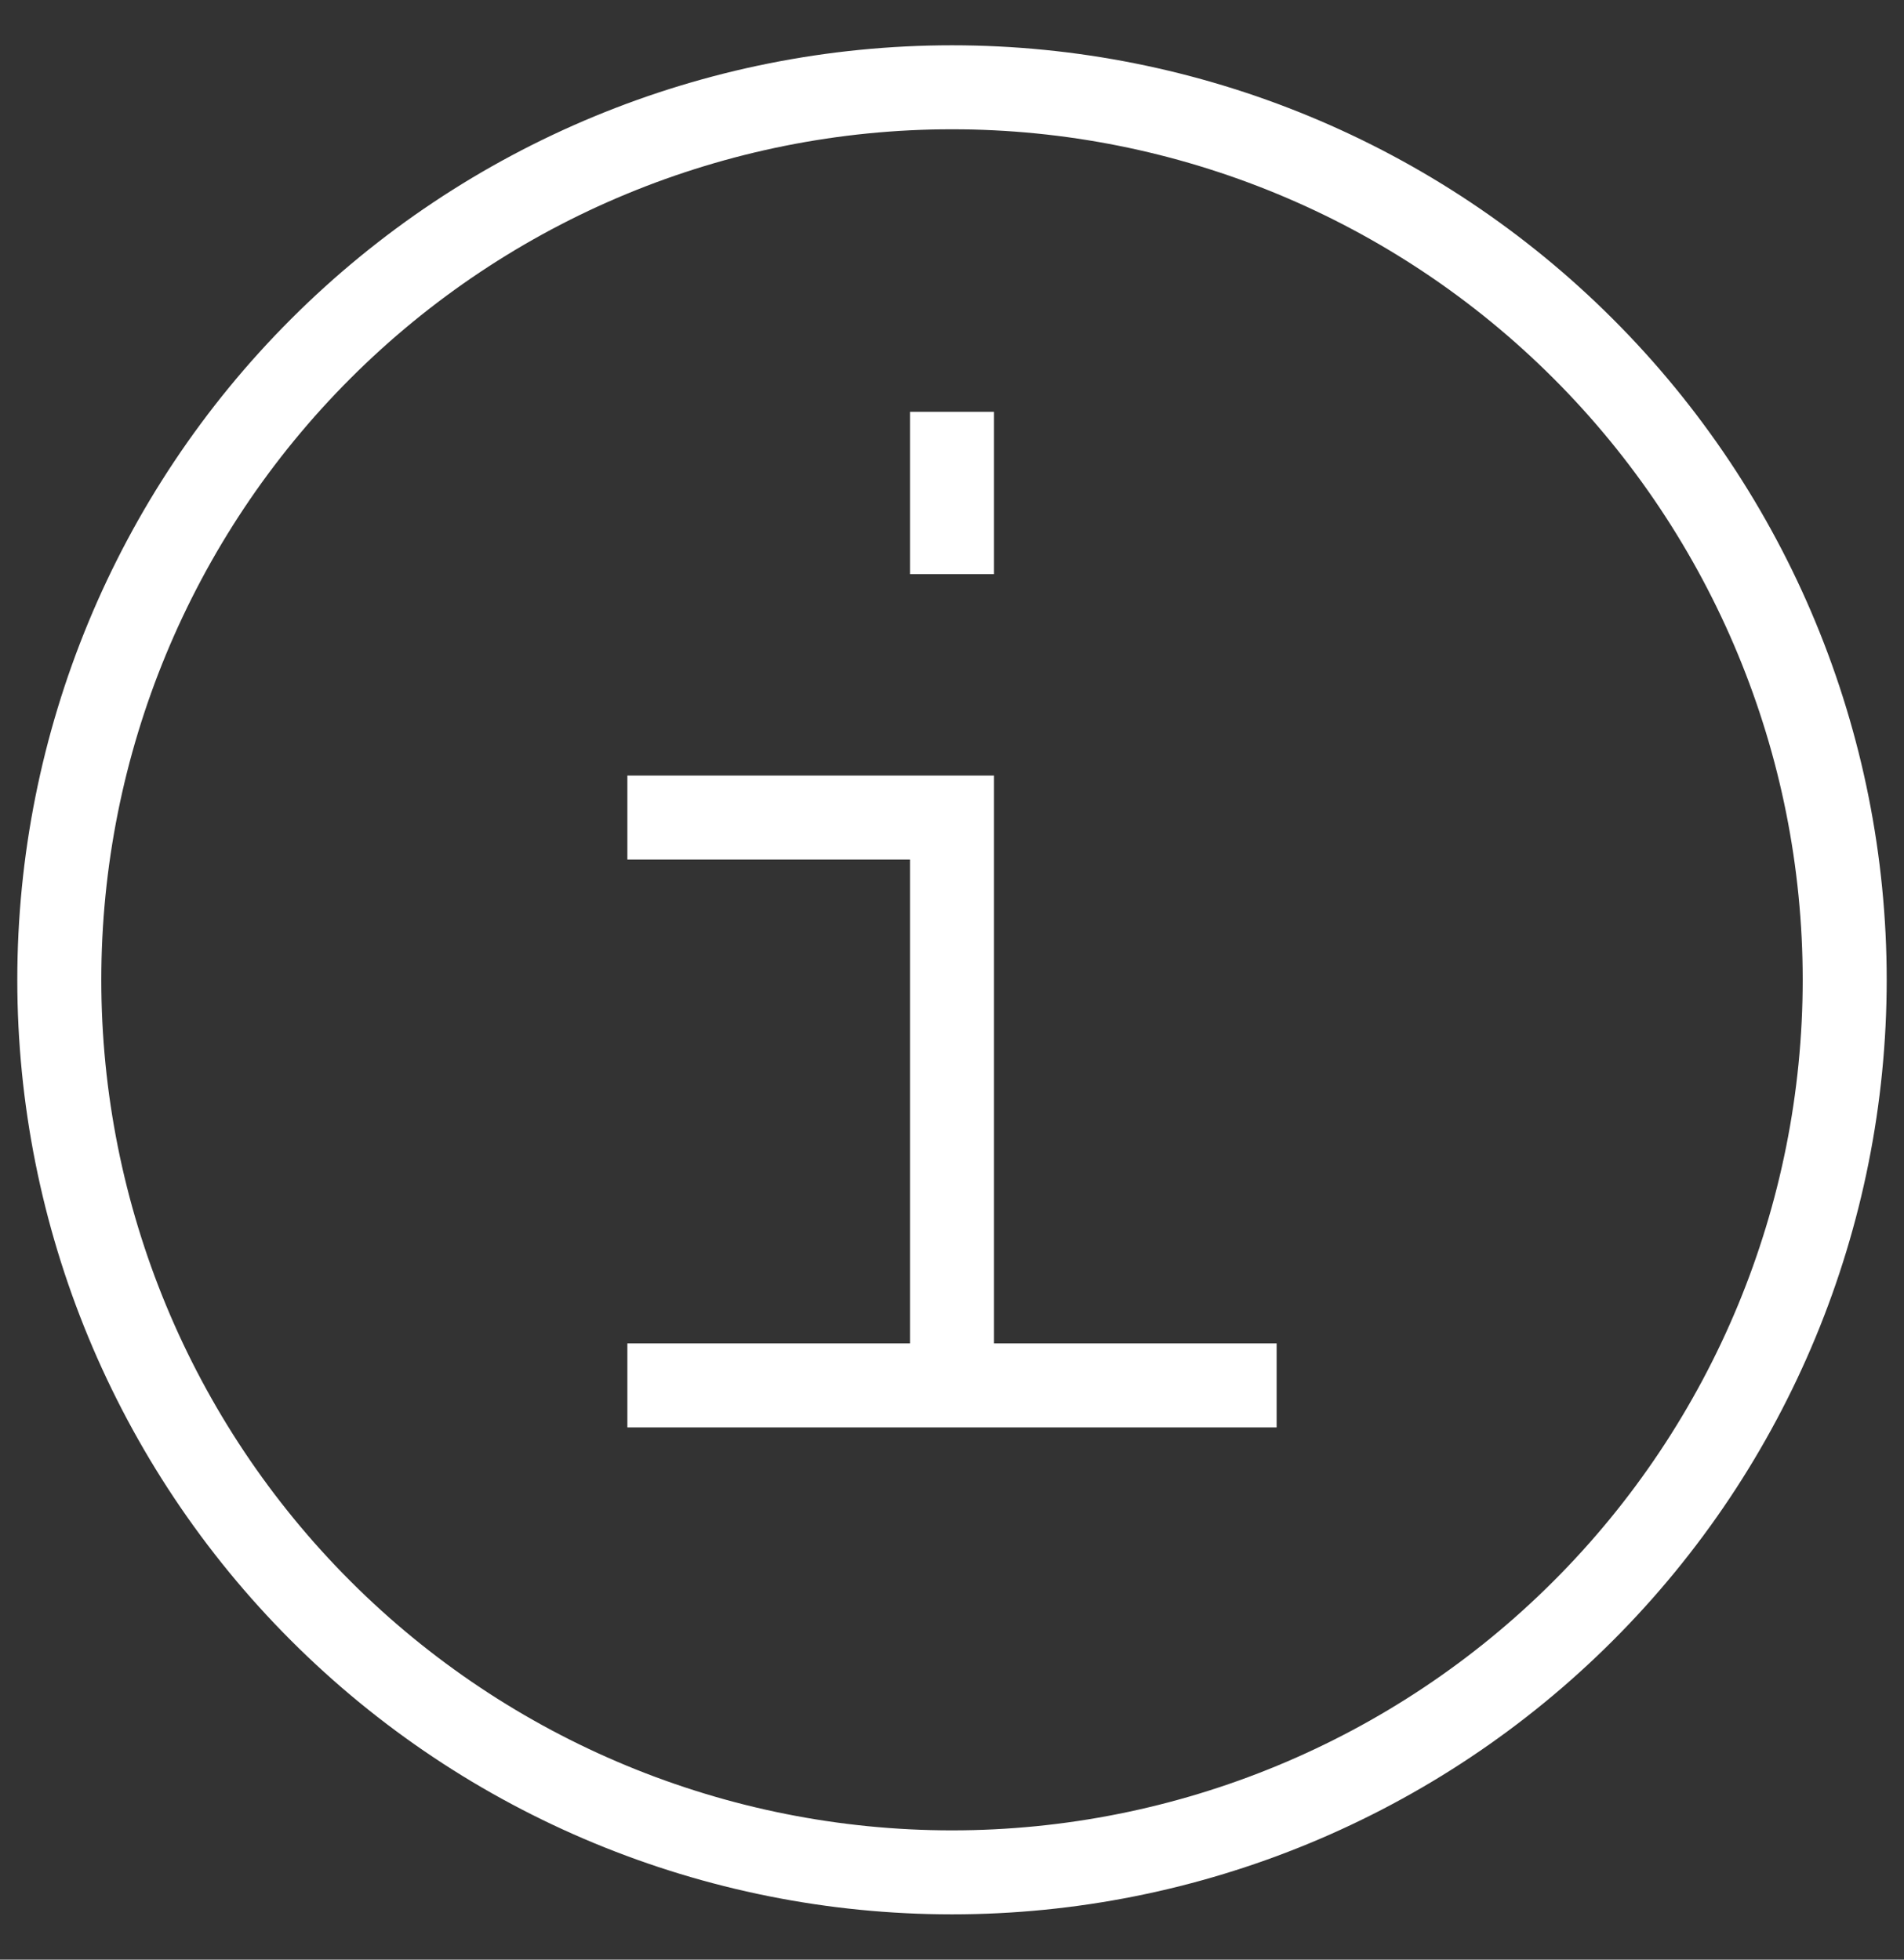
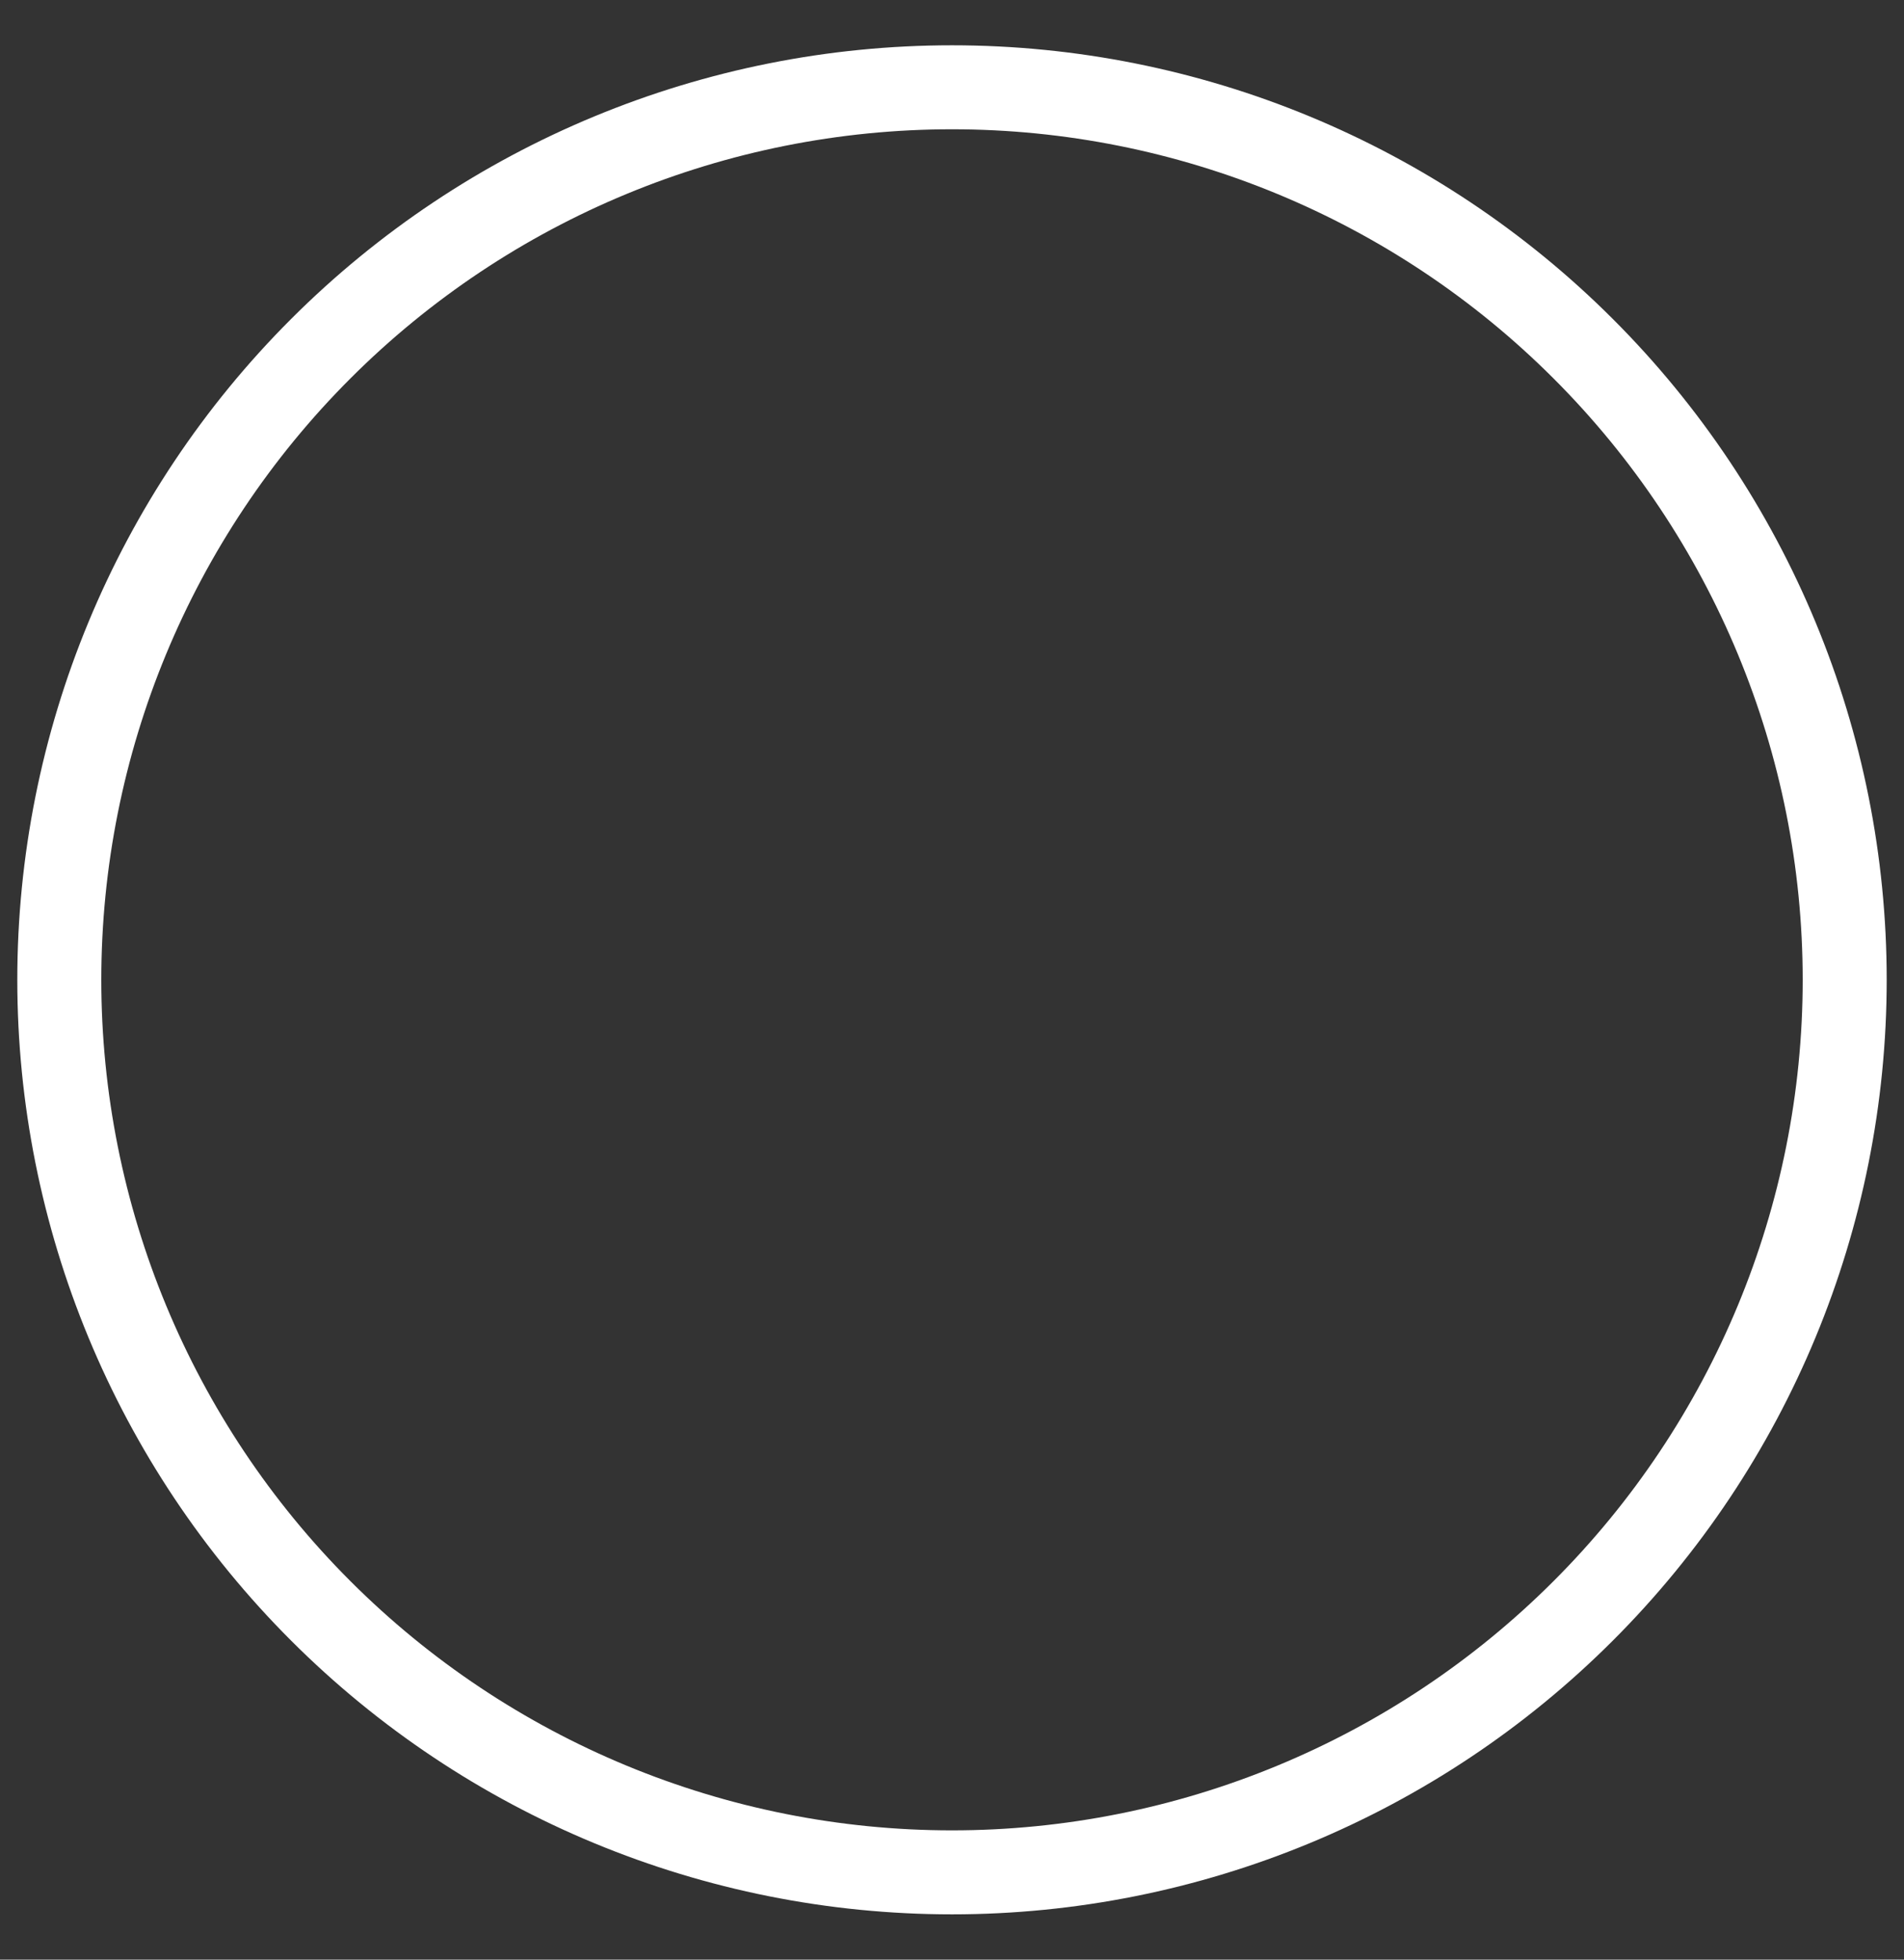
<svg xmlns="http://www.w3.org/2000/svg" width="34" height="35" viewBox="0 0 34 35" fill="none">
  <rect x="0" y="0" width="34" height="35" fill="#333333" stroke="none" />
  <path d="M1.059 17.5C1.059 21.727 2.738 25.782 5.728 28.771C8.717 31.761 12.772 33.441 17 33.441C21.227 33.441 25.282 31.761 28.271 28.771C31.261 25.782 32.941 21.727 32.941 17.5C32.941 13.272 31.261 9.217 28.271 6.228C25.282 3.238 21.227 1.559 17 1.559C12.772 1.559 8.717 3.238 5.728 6.228C2.738 9.217 1.059 13.272 1.059 17.5Z" stroke="white" stroke-width="1.5" />
-   <path d="M11.203 14.602H17V24.746" stroke="white" stroke-width="1.5" />
-   <path d="M11.203 24.744H22.797" stroke="white" stroke-width="1.5" />
-   <path d="M17 10.254V7.355" stroke="white" stroke-width="1.5" />
</svg>